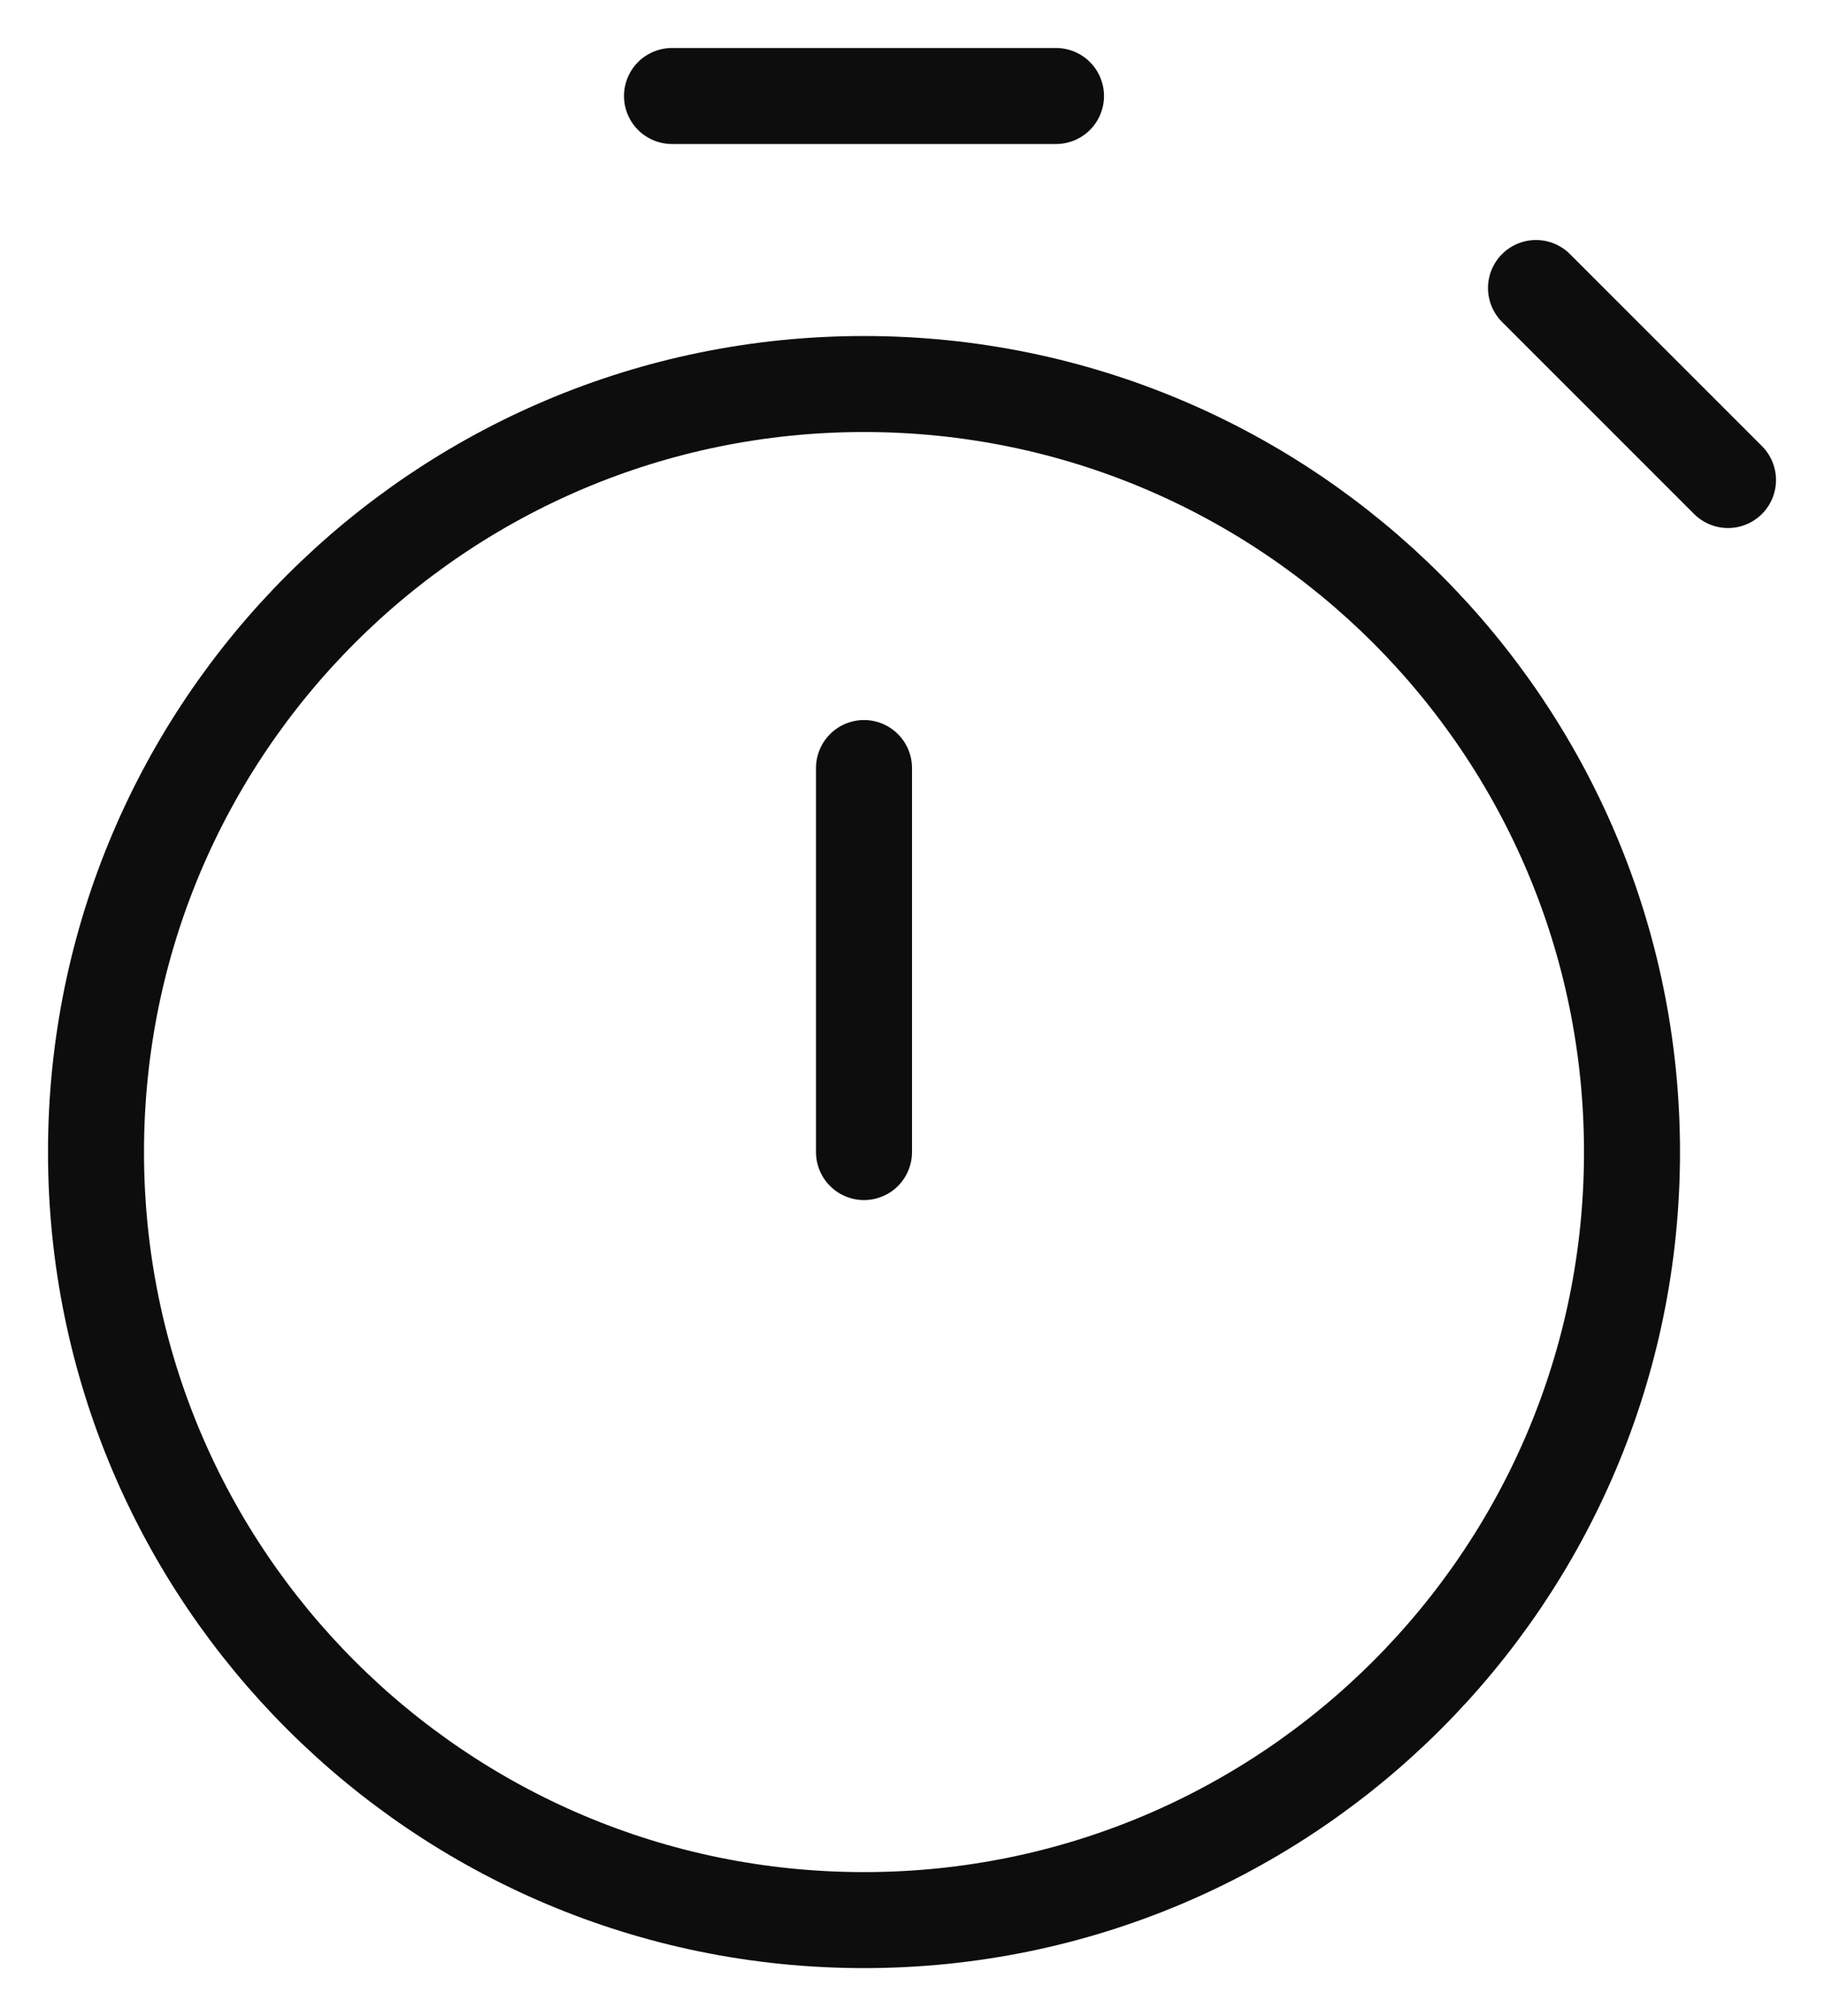
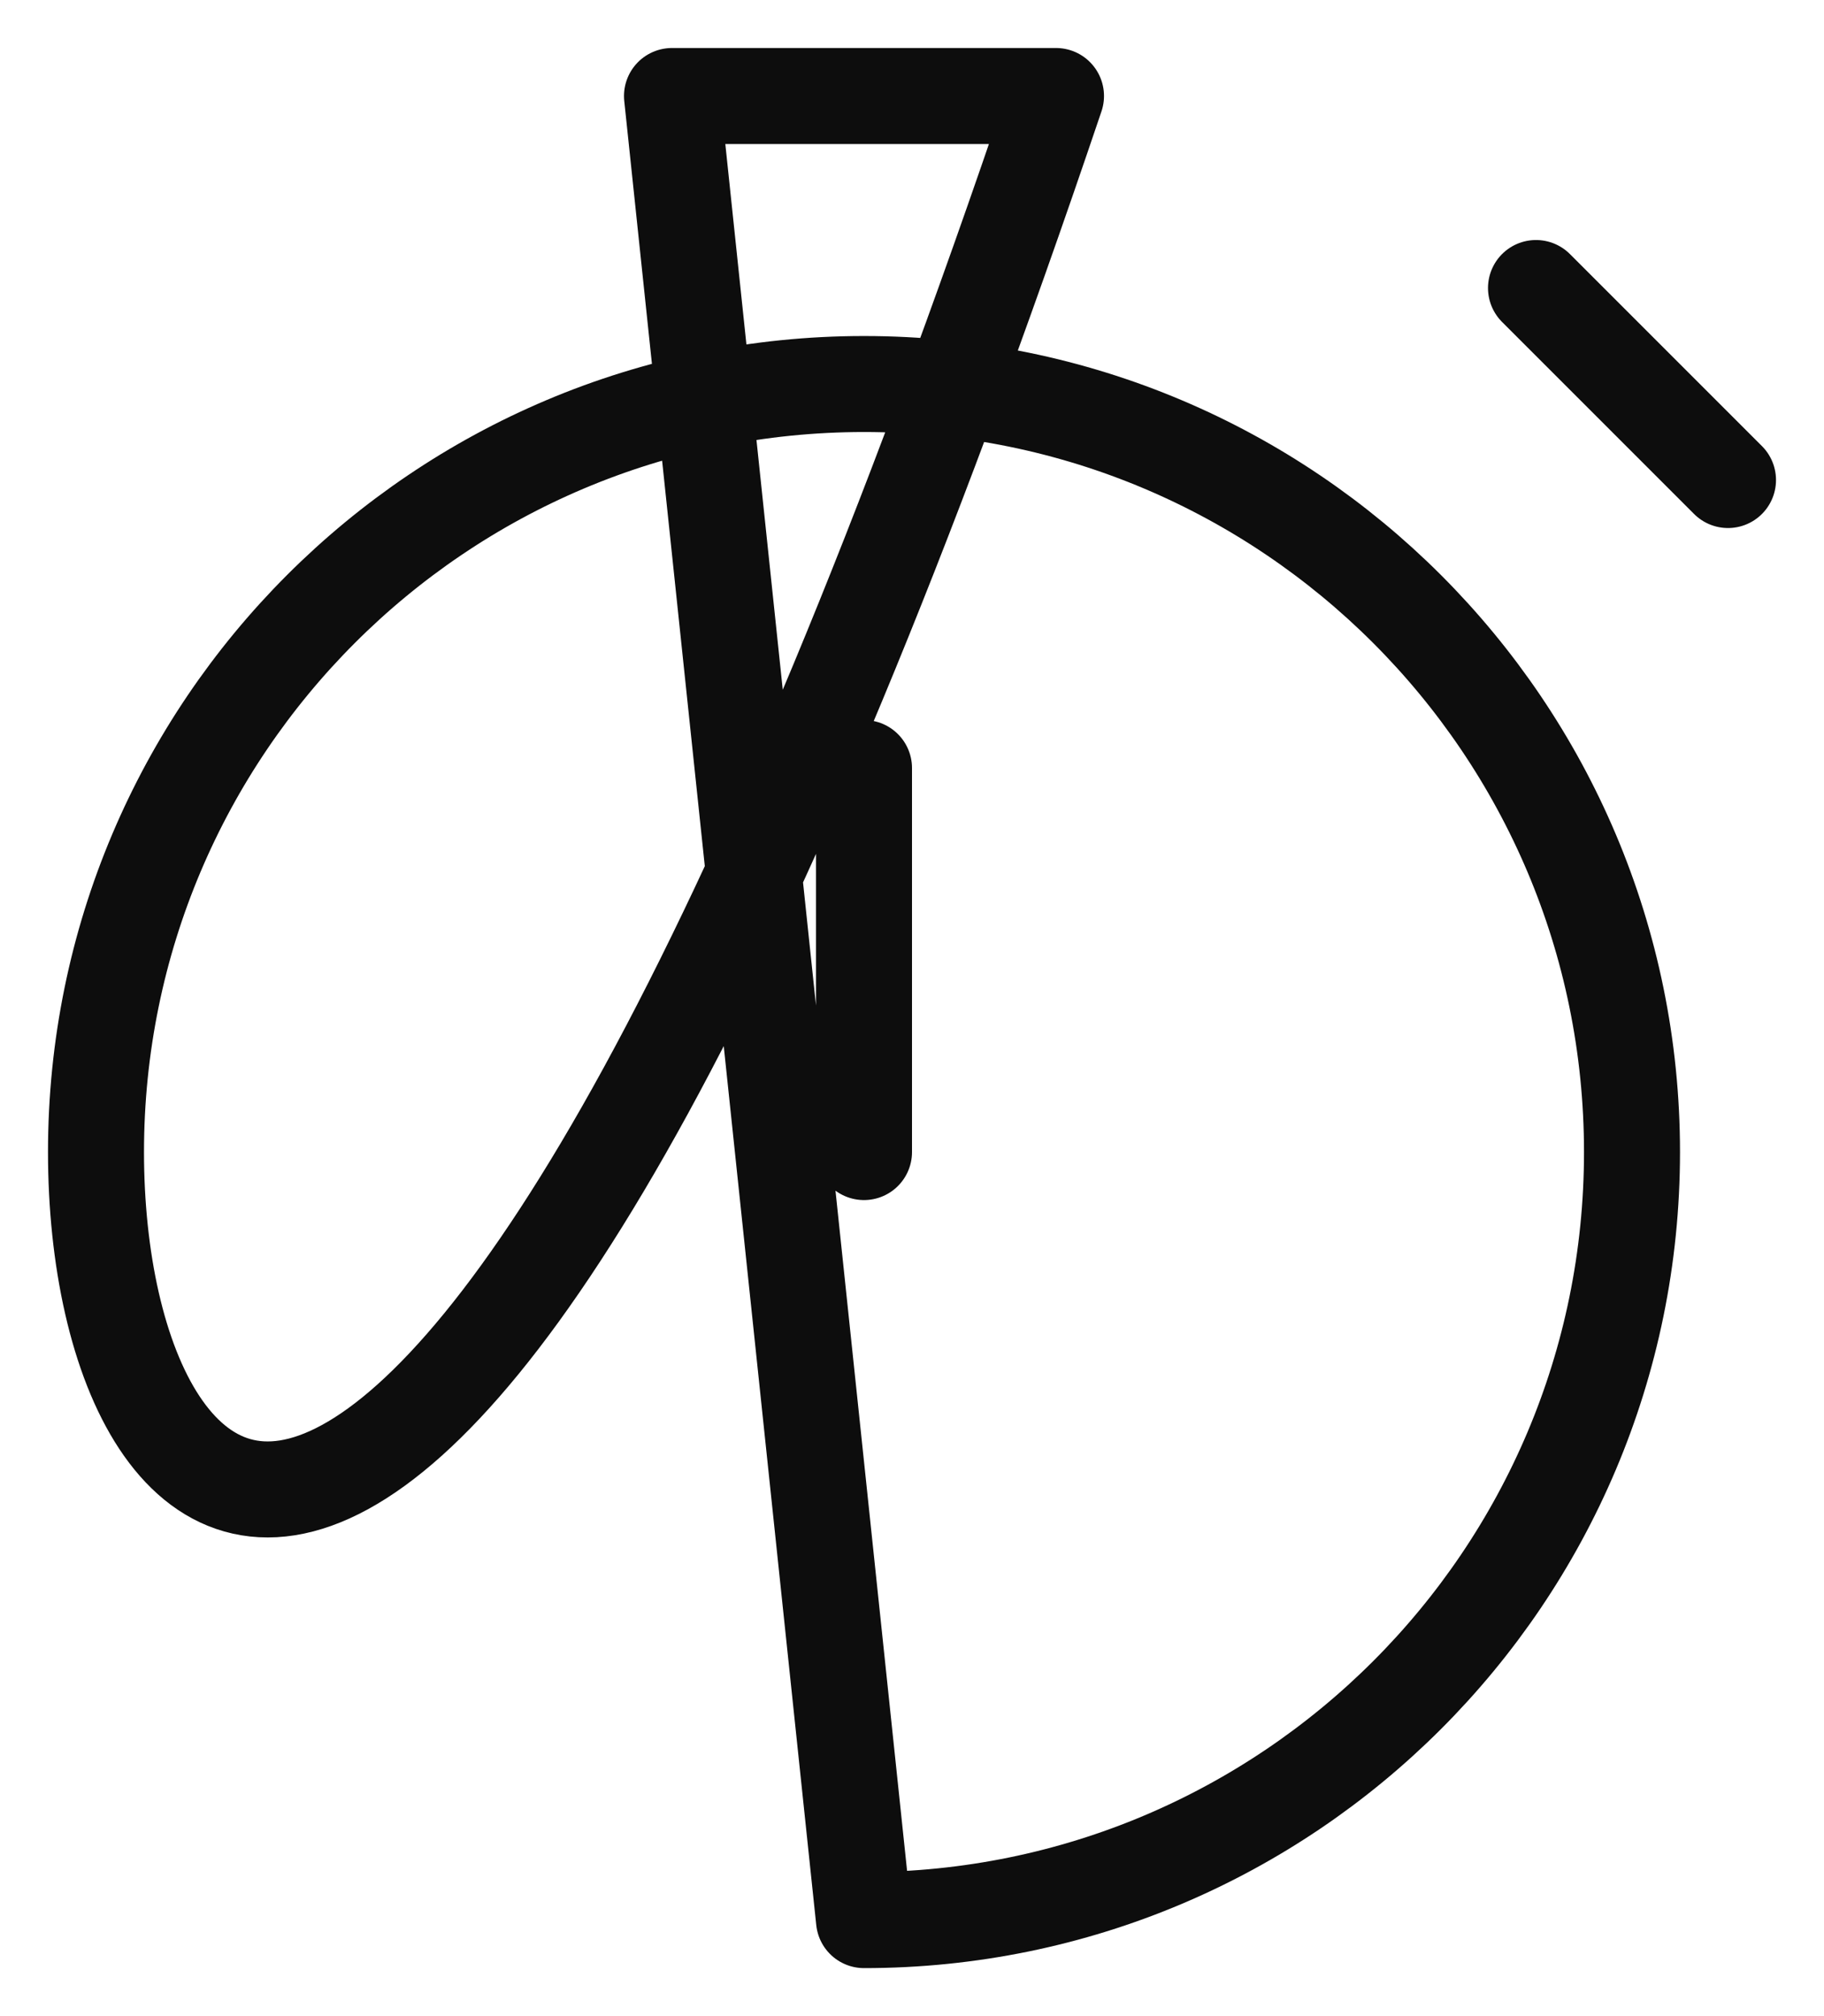
<svg xmlns="http://www.w3.org/2000/svg" fill="none" viewBox="0 0 19 21" height="21" width="19">
-   <path stroke-linejoin="round" stroke-linecap="round" stroke="#0D0D0D" d="M9 12V8M18 5L16 3M7 1H11M9 20C4.582 20 1 16.418 1 12C1 7.582 4.582 4 9 4C13.418 4 17 7.582 17 12C17 16.418 13.418 20 9 20Z" />
+   <path stroke-linejoin="round" stroke-linecap="round" stroke="#0D0D0D" d="M9 12V8M18 5L16 3M7 1H11C4.582 20 1 16.418 1 12C1 7.582 4.582 4 9 4C13.418 4 17 7.582 17 12C17 16.418 13.418 20 9 20Z" />
</svg>